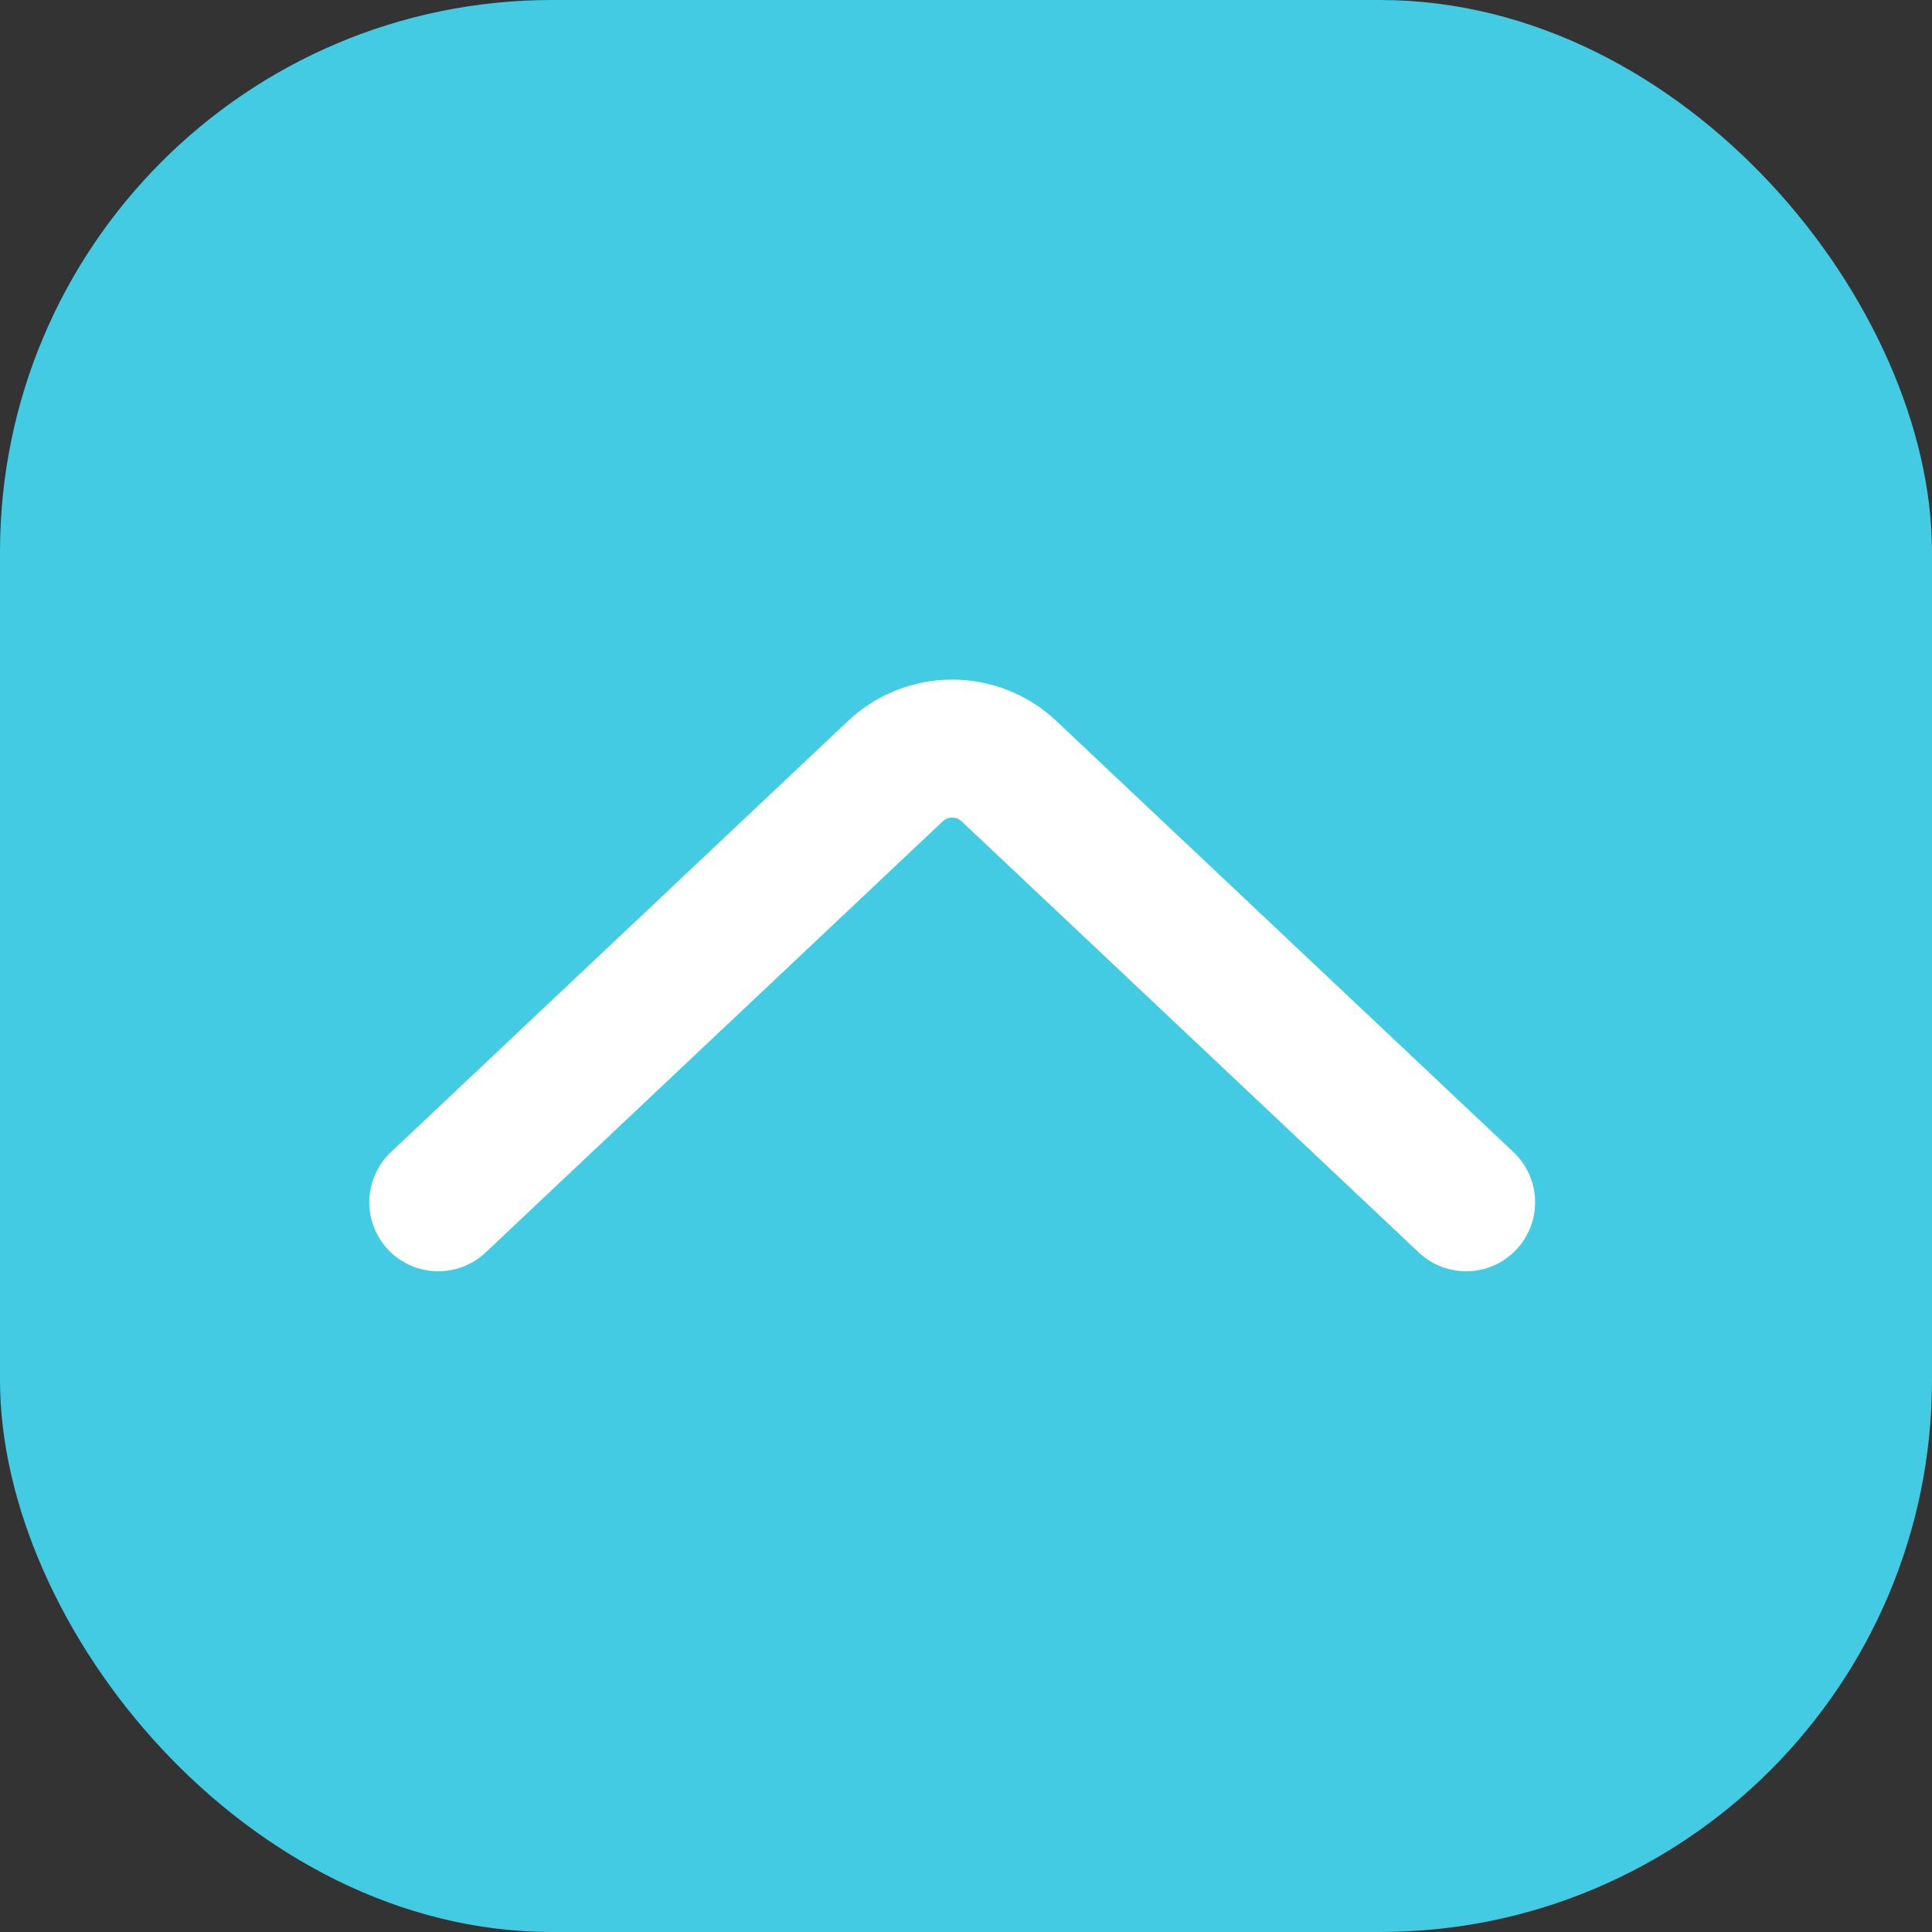
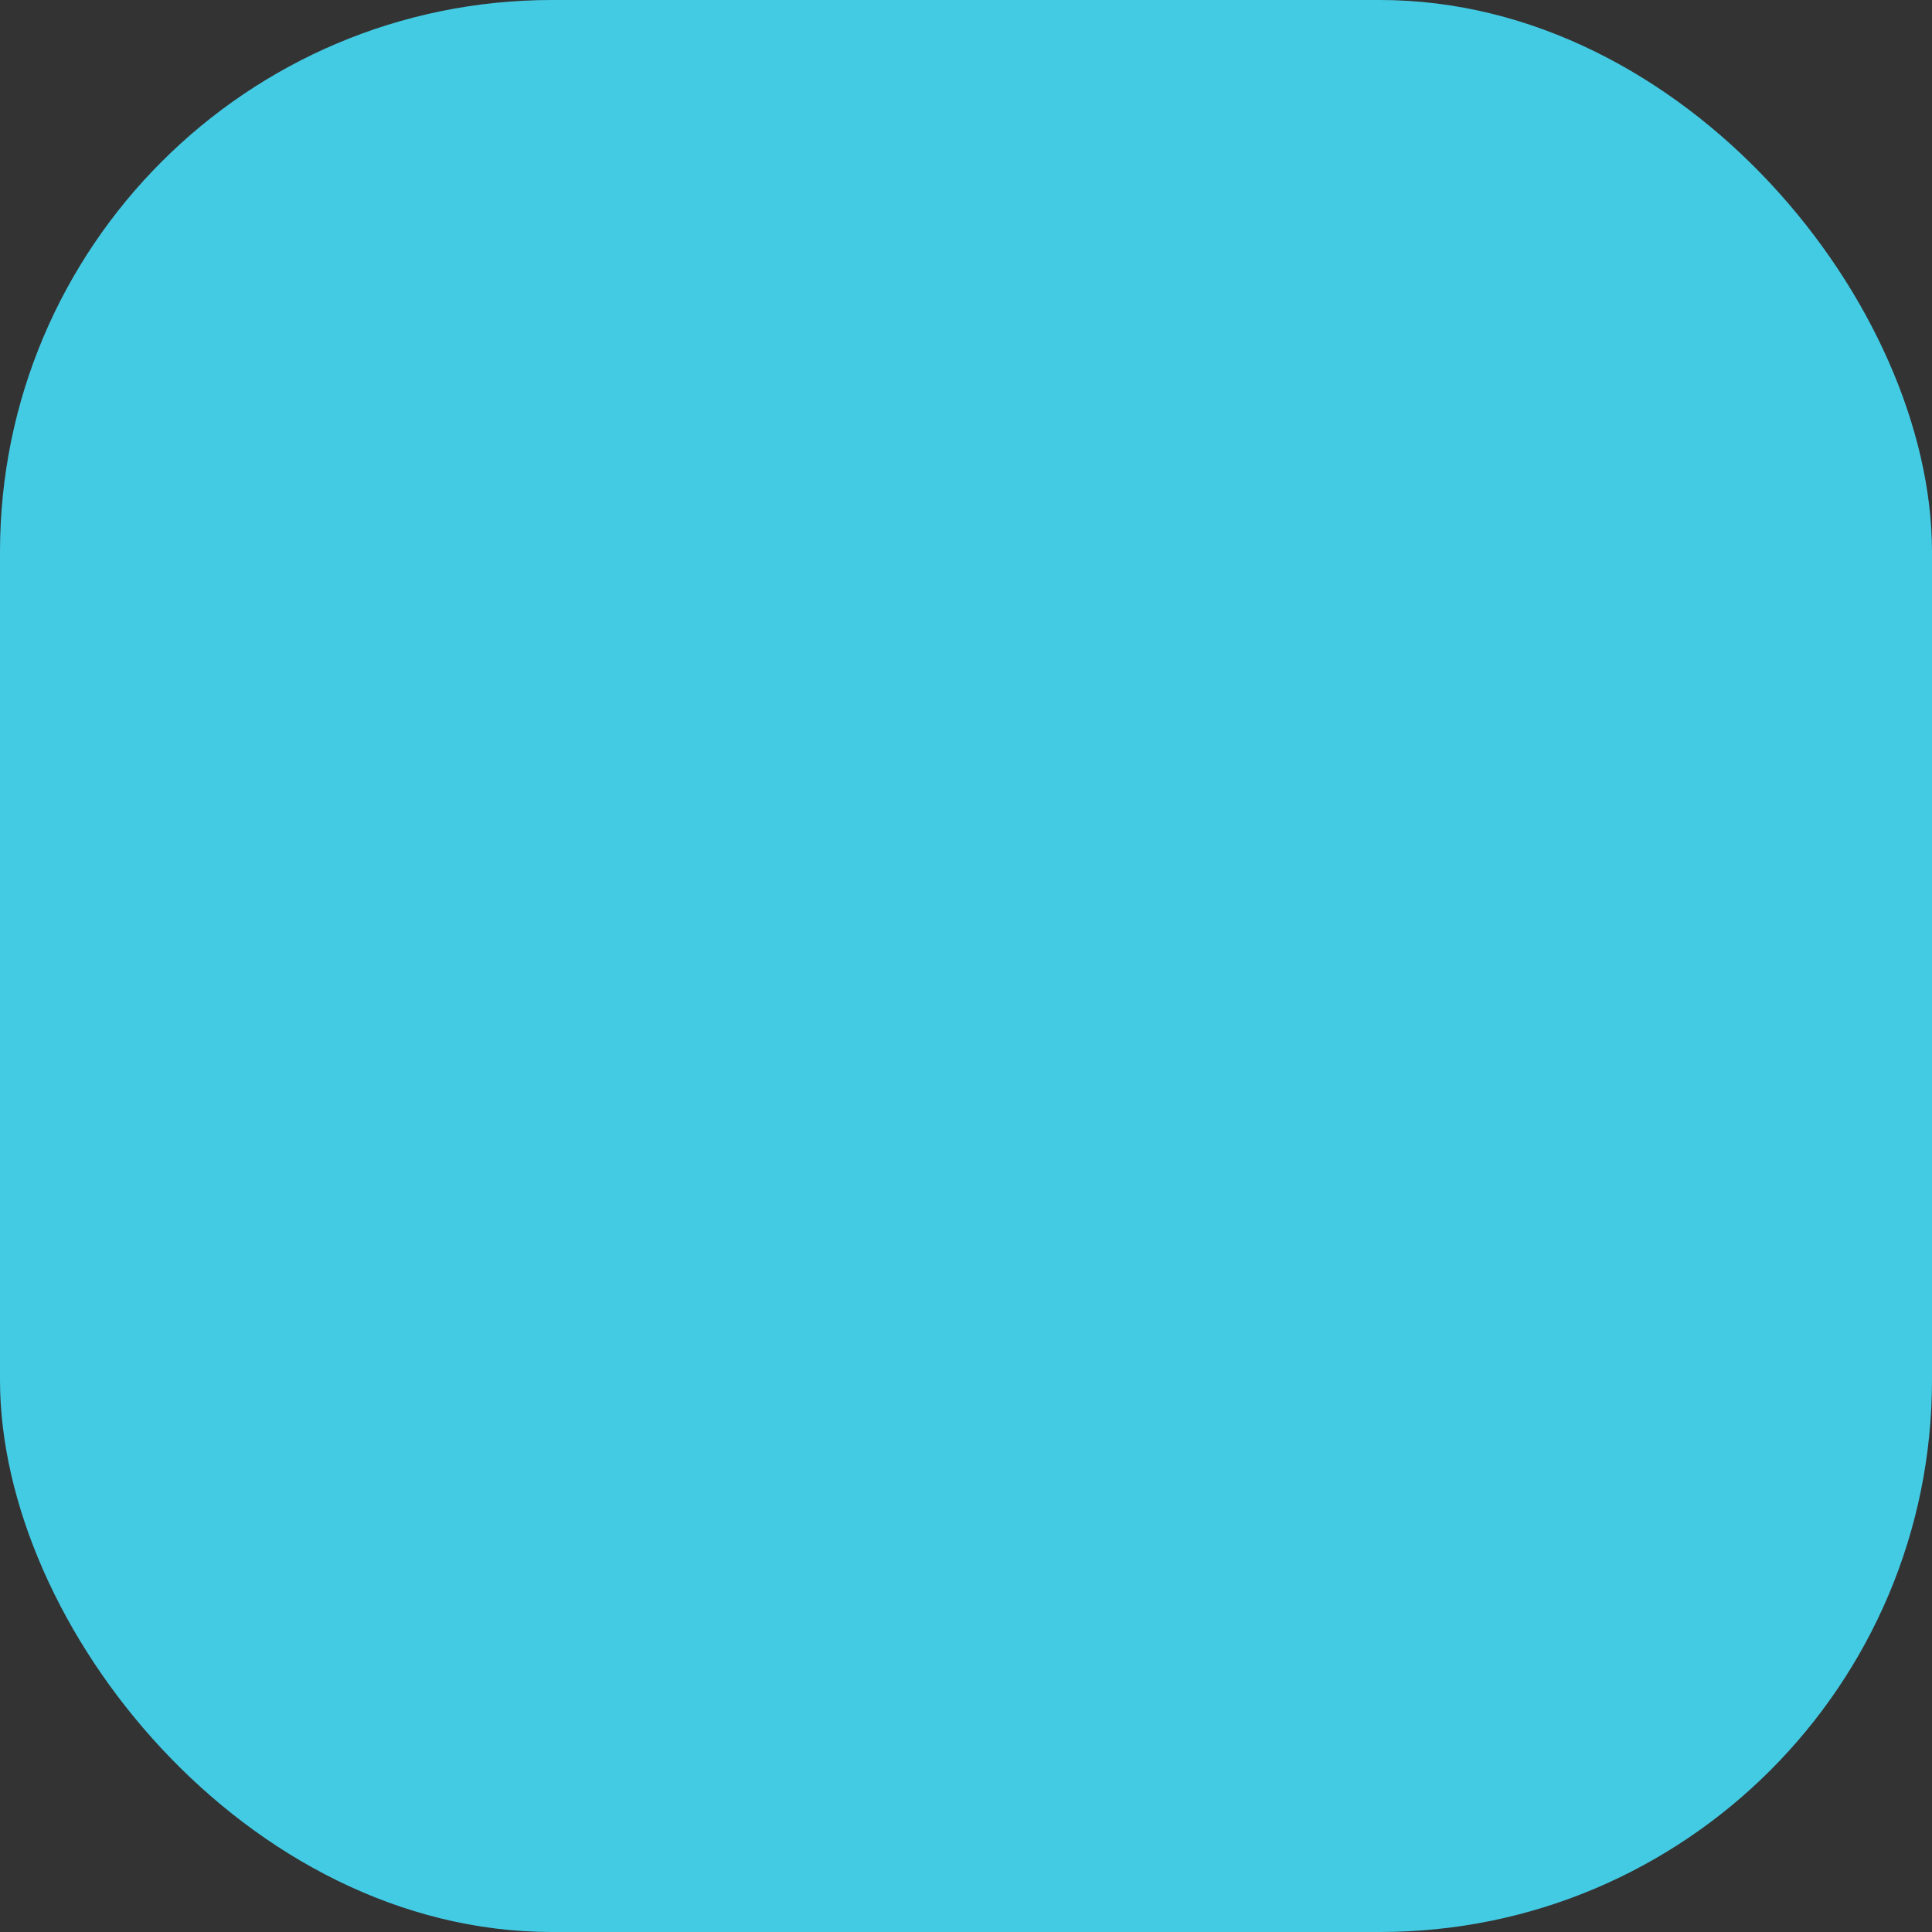
<svg xmlns="http://www.w3.org/2000/svg" width="70" height="70" viewBox="0 0 70 70" fill="none">
  <rect x="0" y="0" width="70" height="70" fill="#333333" stroke="none" />
  <g id="to_top_btn">
    <rect id="Rectangle 11" width="70" height="70" rx="20" fill="#44CBE4" />
-     <path id="Polygon 1" d="M53.12 43.561L36.558 27.941C35.403 26.851 33.597 26.851 32.441 27.941L15.88 43.561" stroke="white" stroke-width="5" stroke-linecap="round" />
  </g>
</svg>